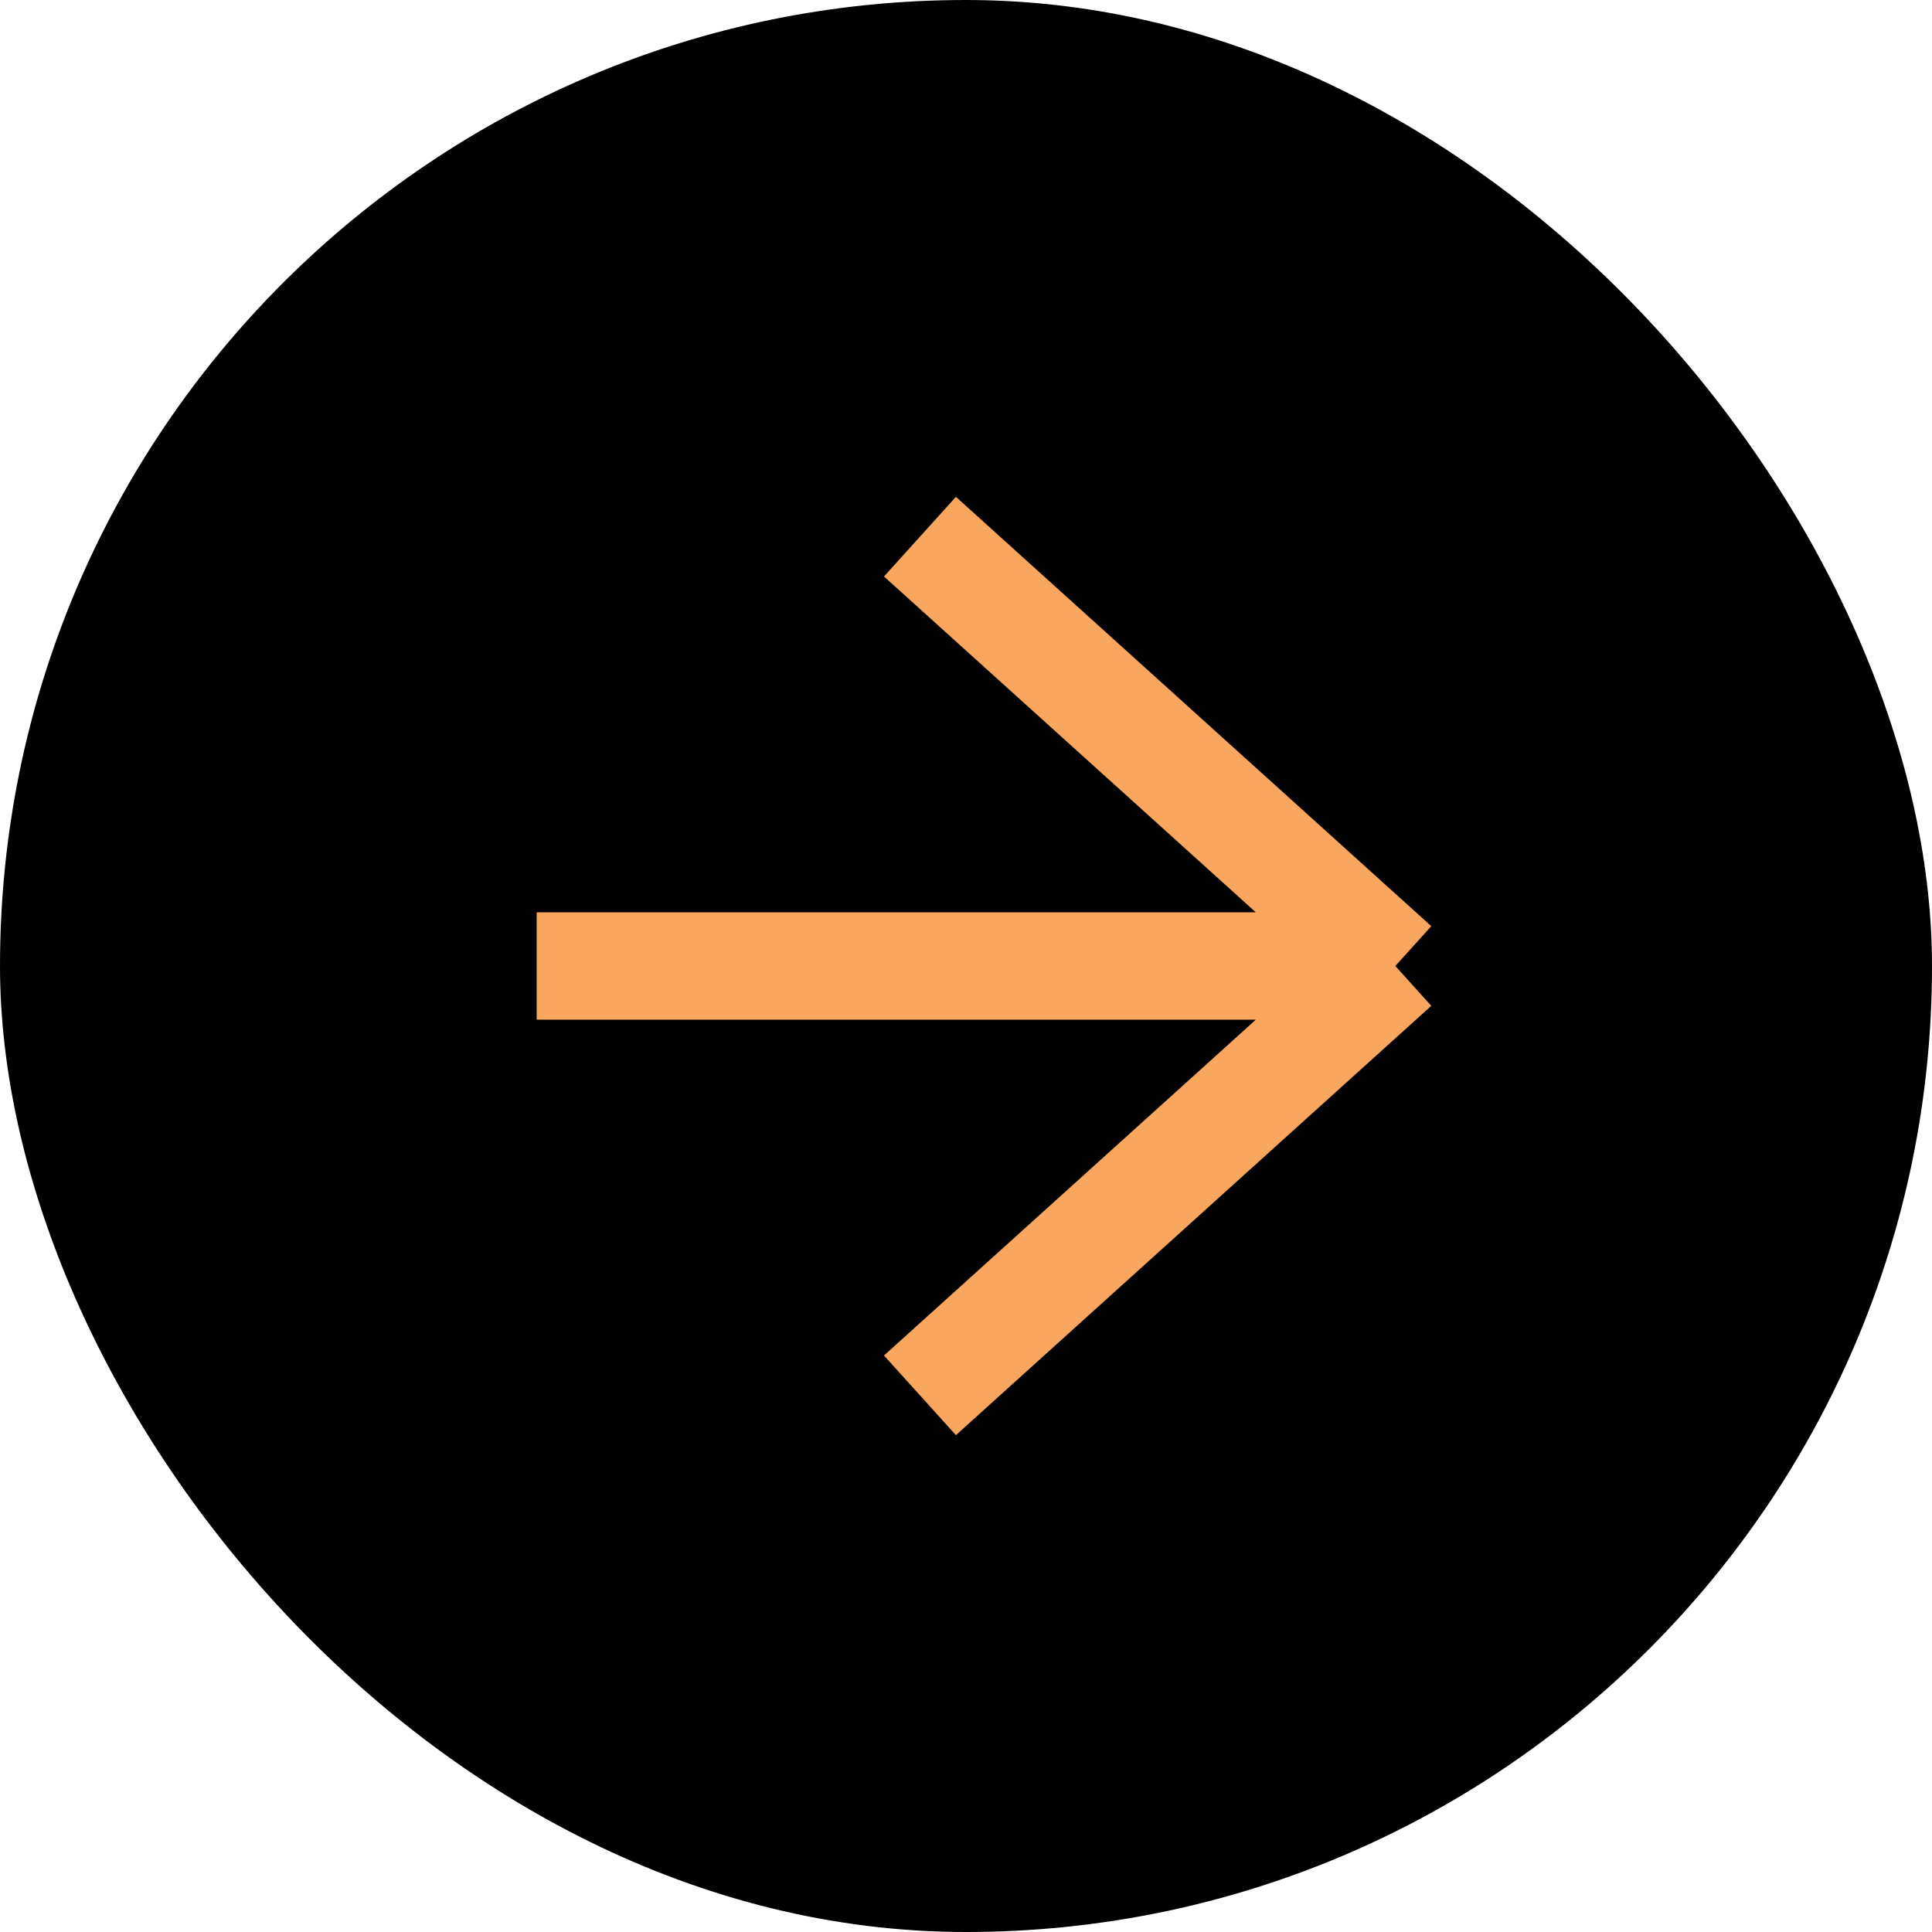
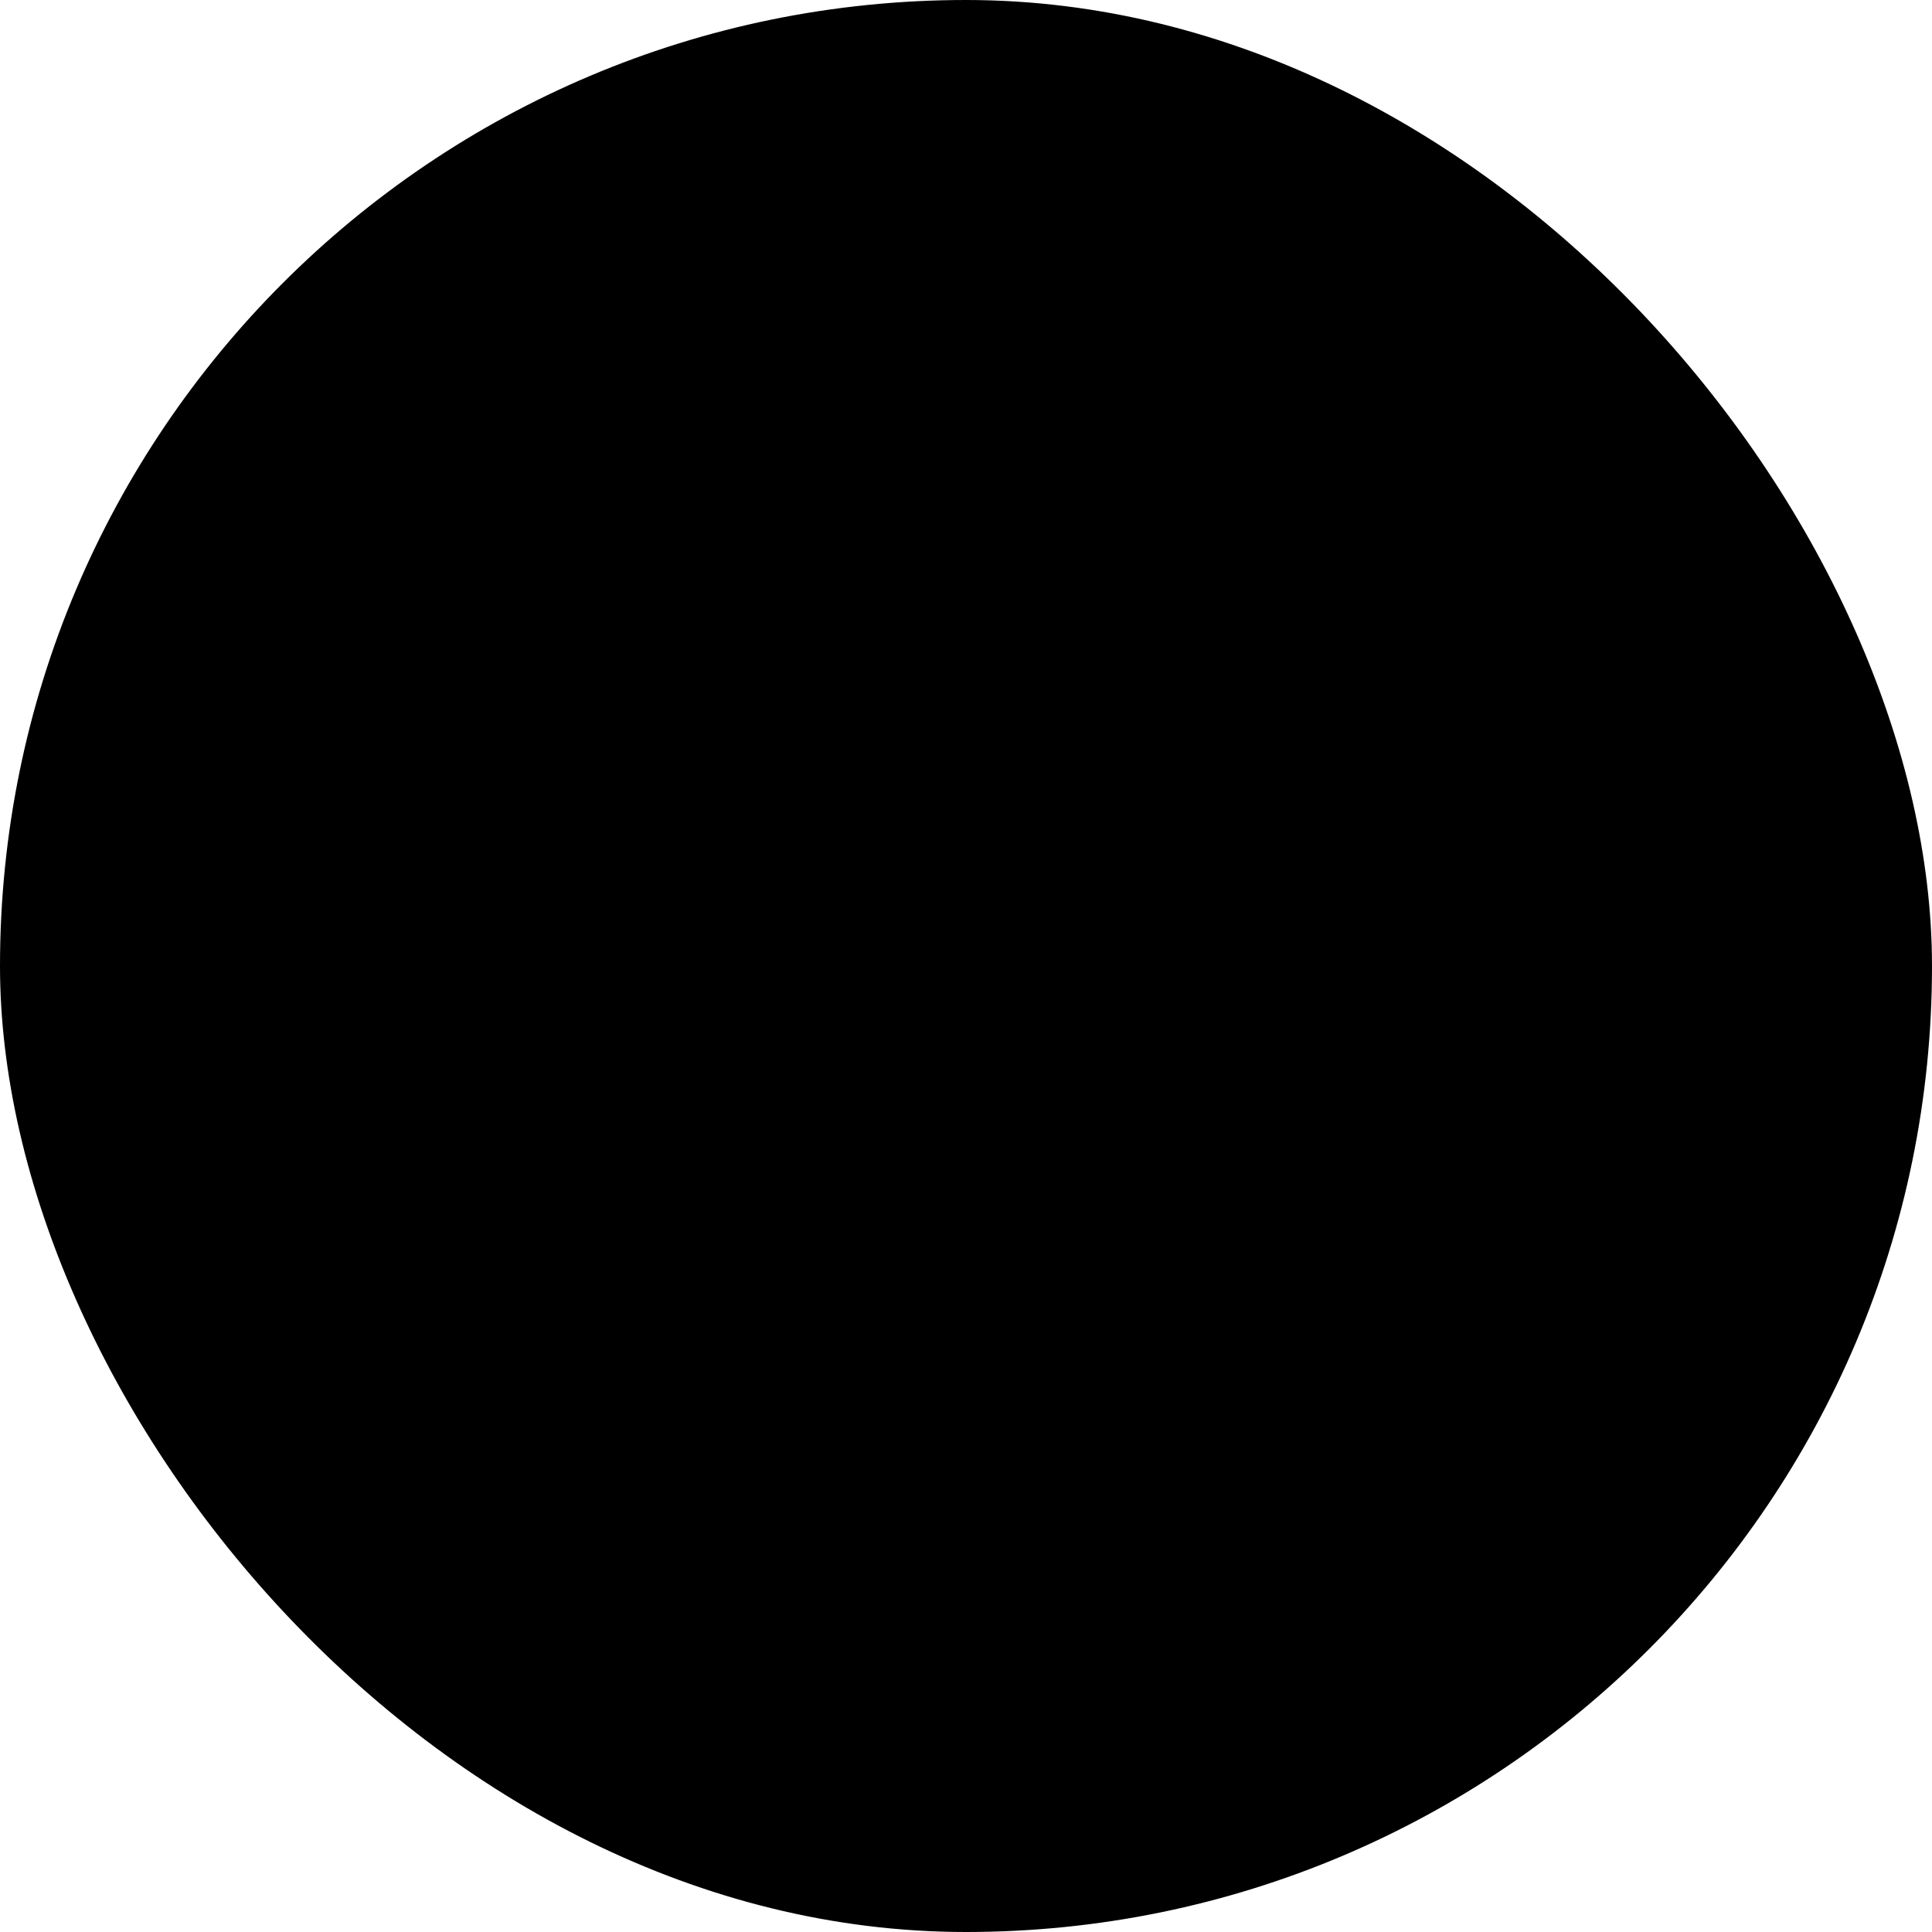
<svg xmlns="http://www.w3.org/2000/svg" width="18" height="18" viewBox="0 0 18 18" fill="none">
  <rect width="18" height="18" rx="9" fill="black" />
-   <path d="M5 9H13M13 9L8.571 5M13 9L8.571 13" stroke="#F9A75F" />
</svg>